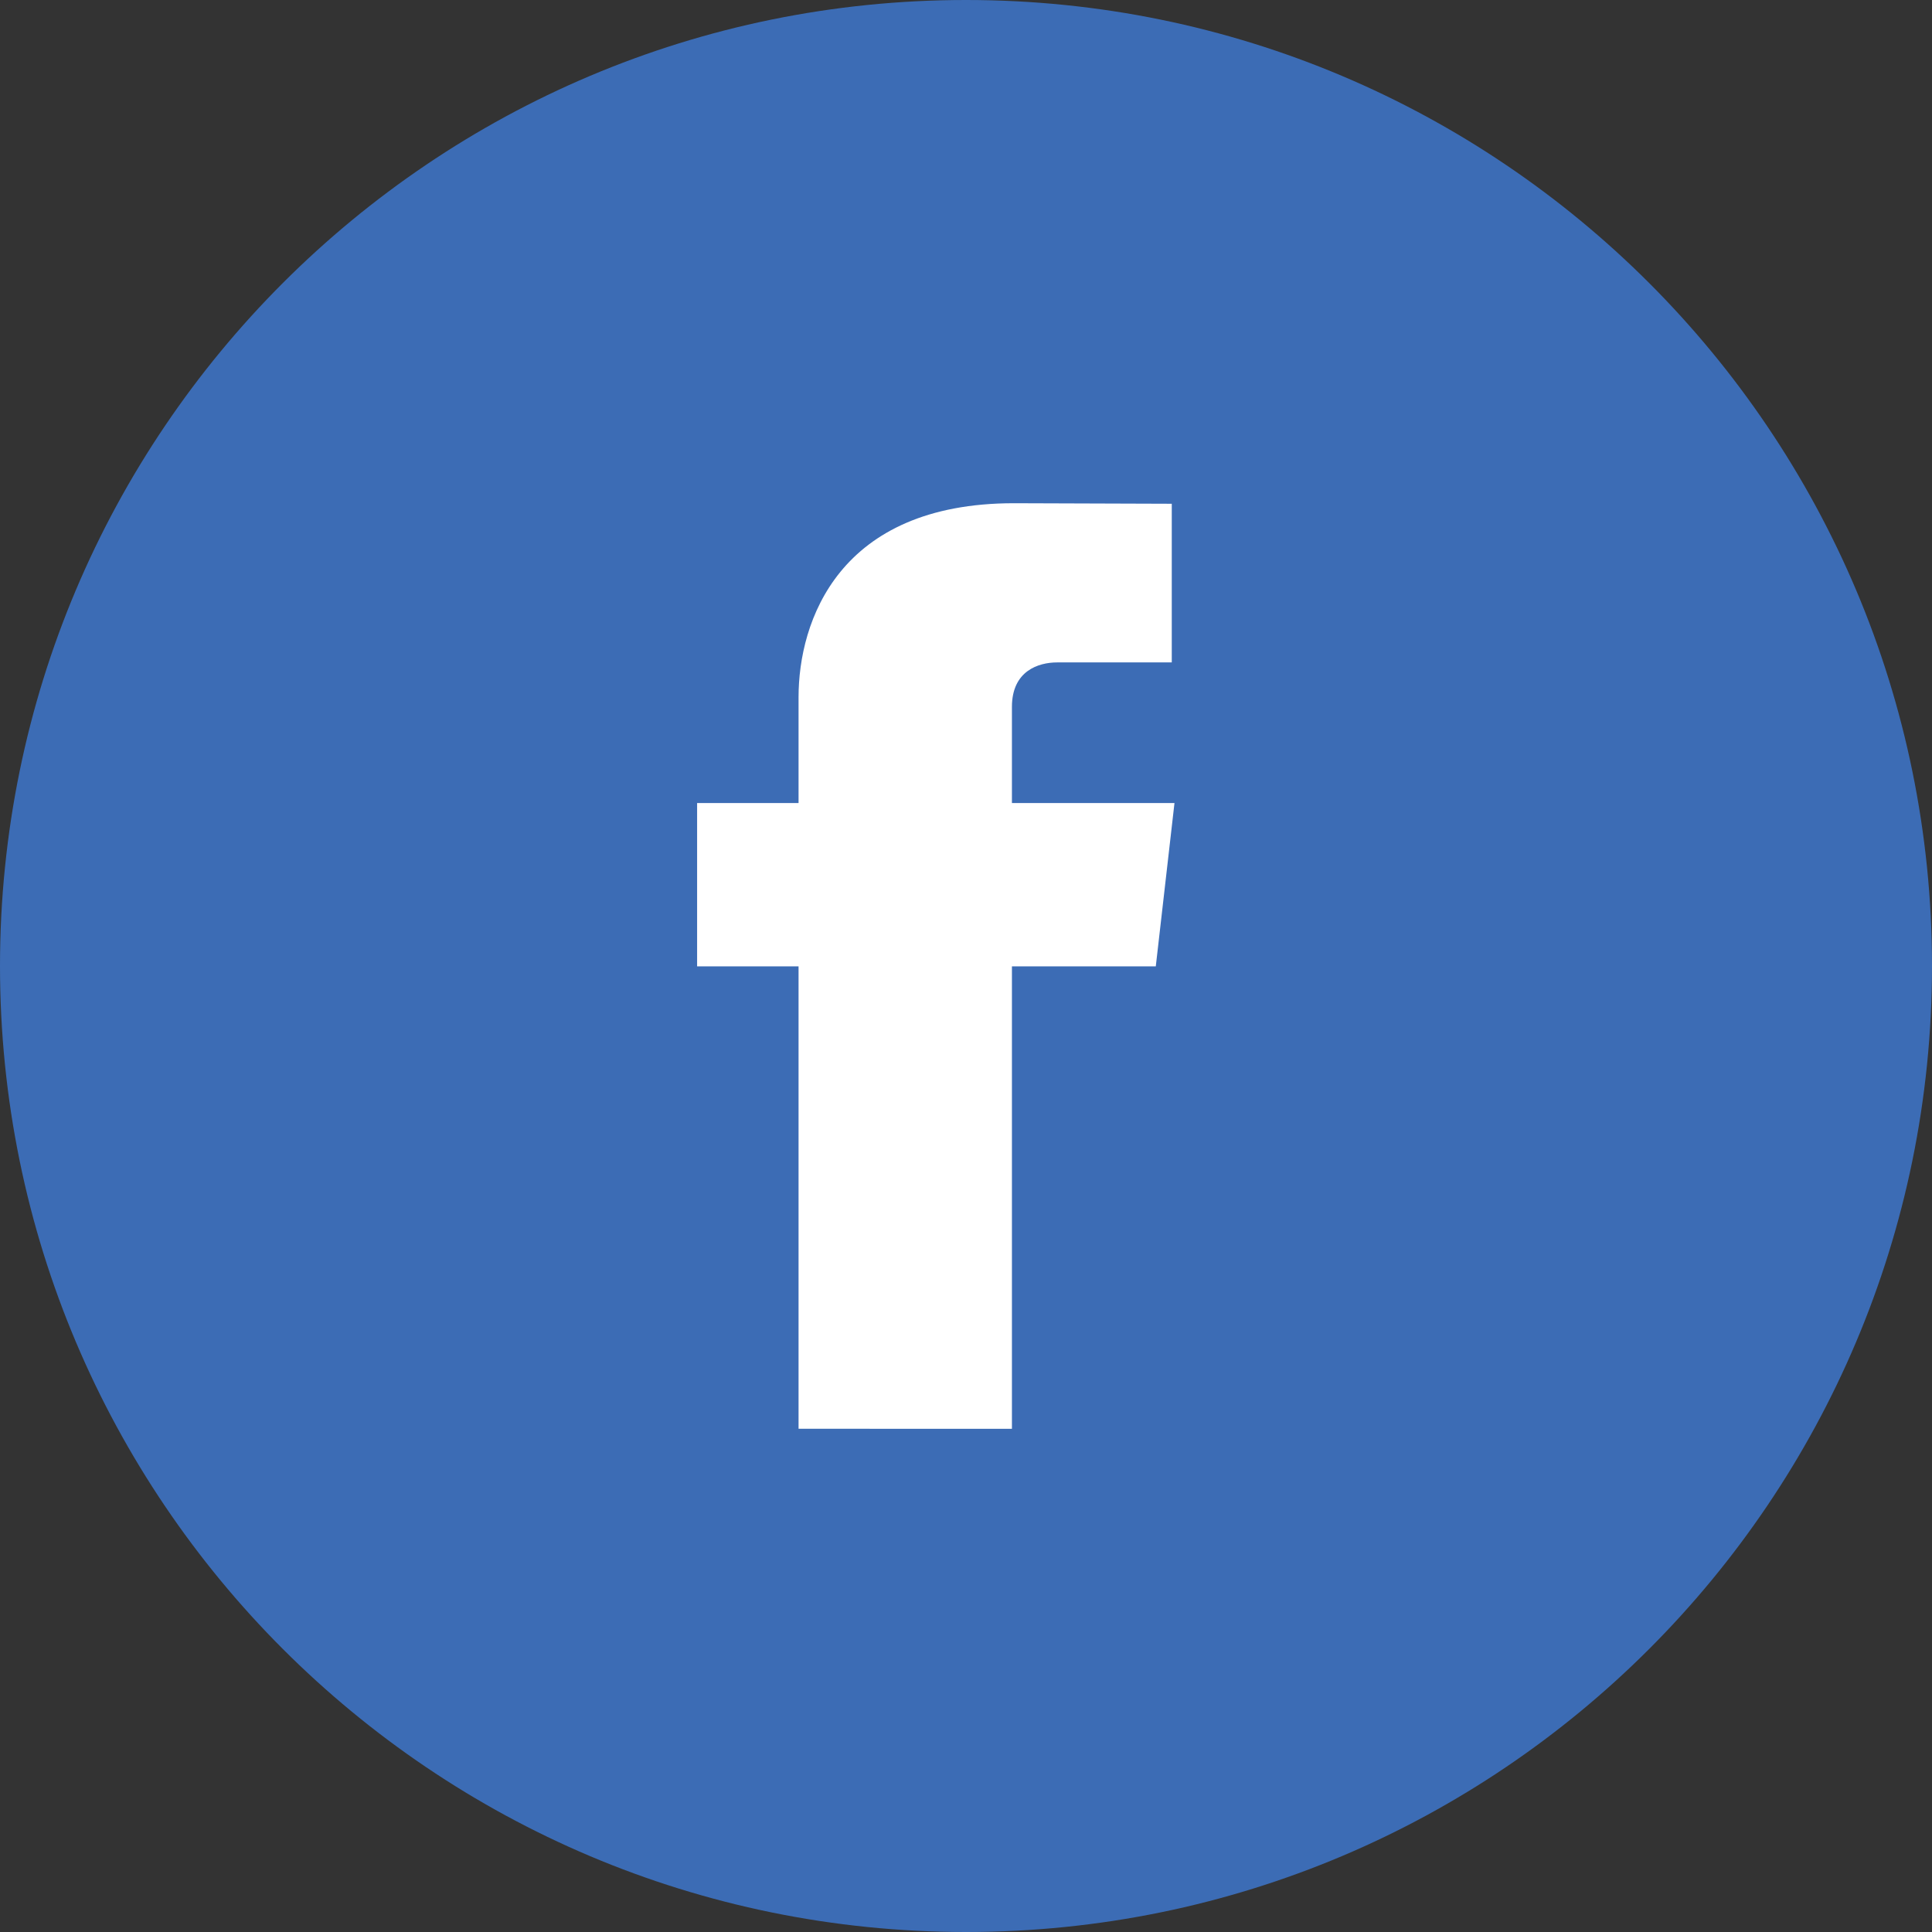
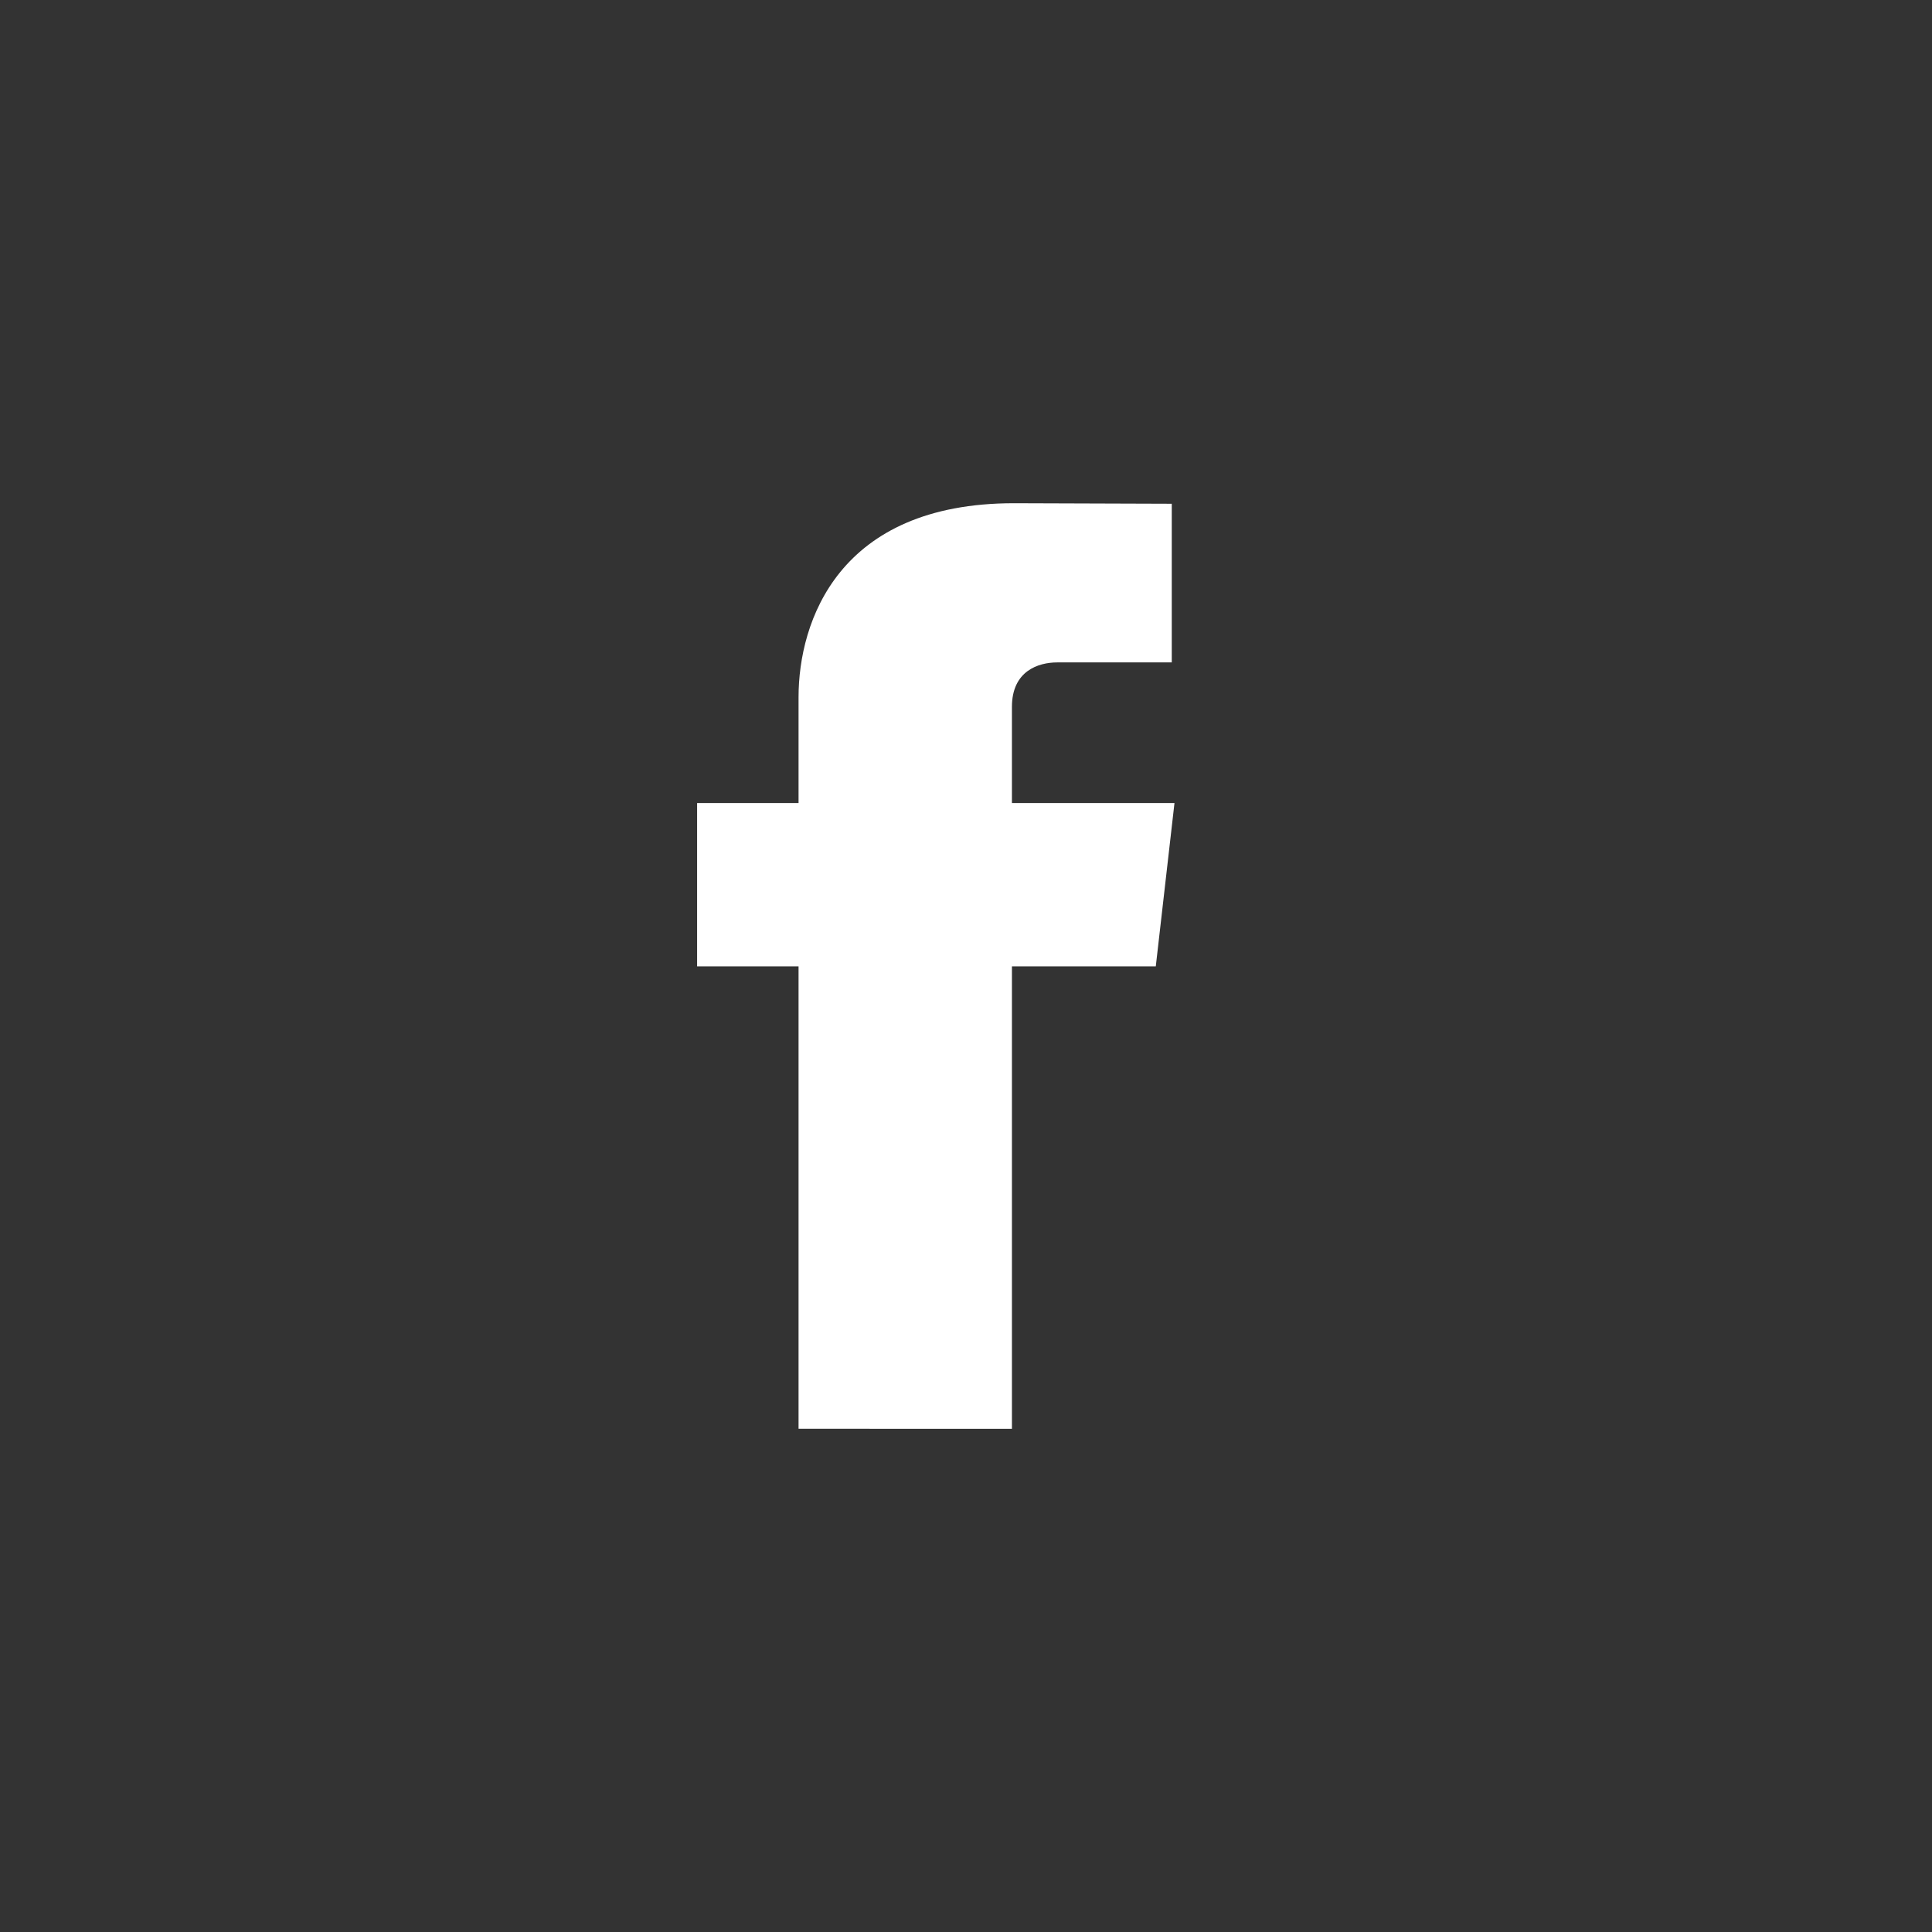
<svg xmlns="http://www.w3.org/2000/svg" version="1.0" id="Layer_1" x="0px" y="0px" width="1024px" height="1024px" viewBox="0 0 1024 1024" enable-background="new 0 0 1024 1024" xml:space="preserve">
  <rect x="0" y="0" width="1024" height="1024" fill="#333333" stroke="none" />
  <g>
-     <path fill="#3C6CB5" d="M512,1024c282.781,0,512-229.219,512-512S794.781,0,512,0S0,229.219,0,512S229.219,1024,512,1024" />
    <path fill="#FFFFFF" d="M612.594,512.188h-76.25v245.094H423.25V512.188h-53.766v-86.562h53.766v-56.094   c0-40.125,21.156-102.812,114.109-102.812L621.062,267v84.094h-60.75c-9.875,0-23.969,4.438-23.969,23.594v50.938H622.5   L612.594,512.188z" />
  </g>
</svg>